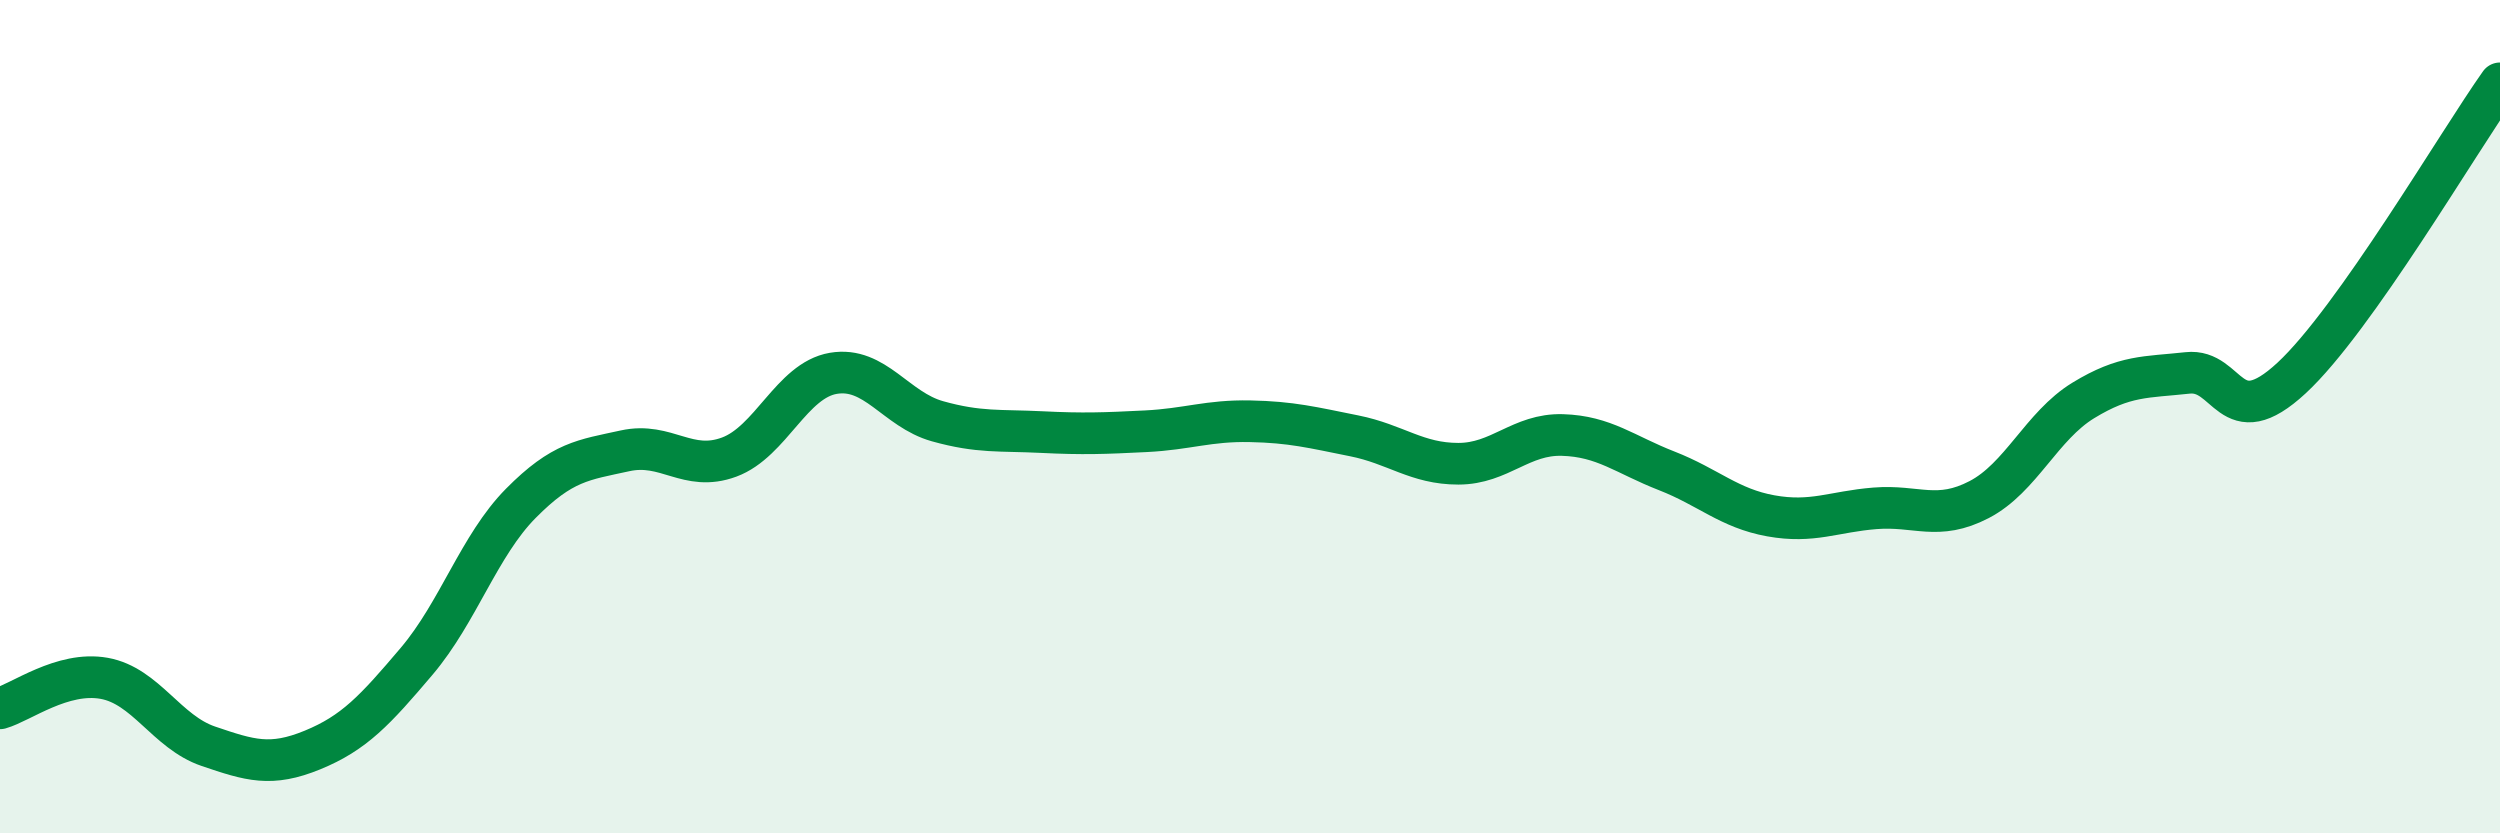
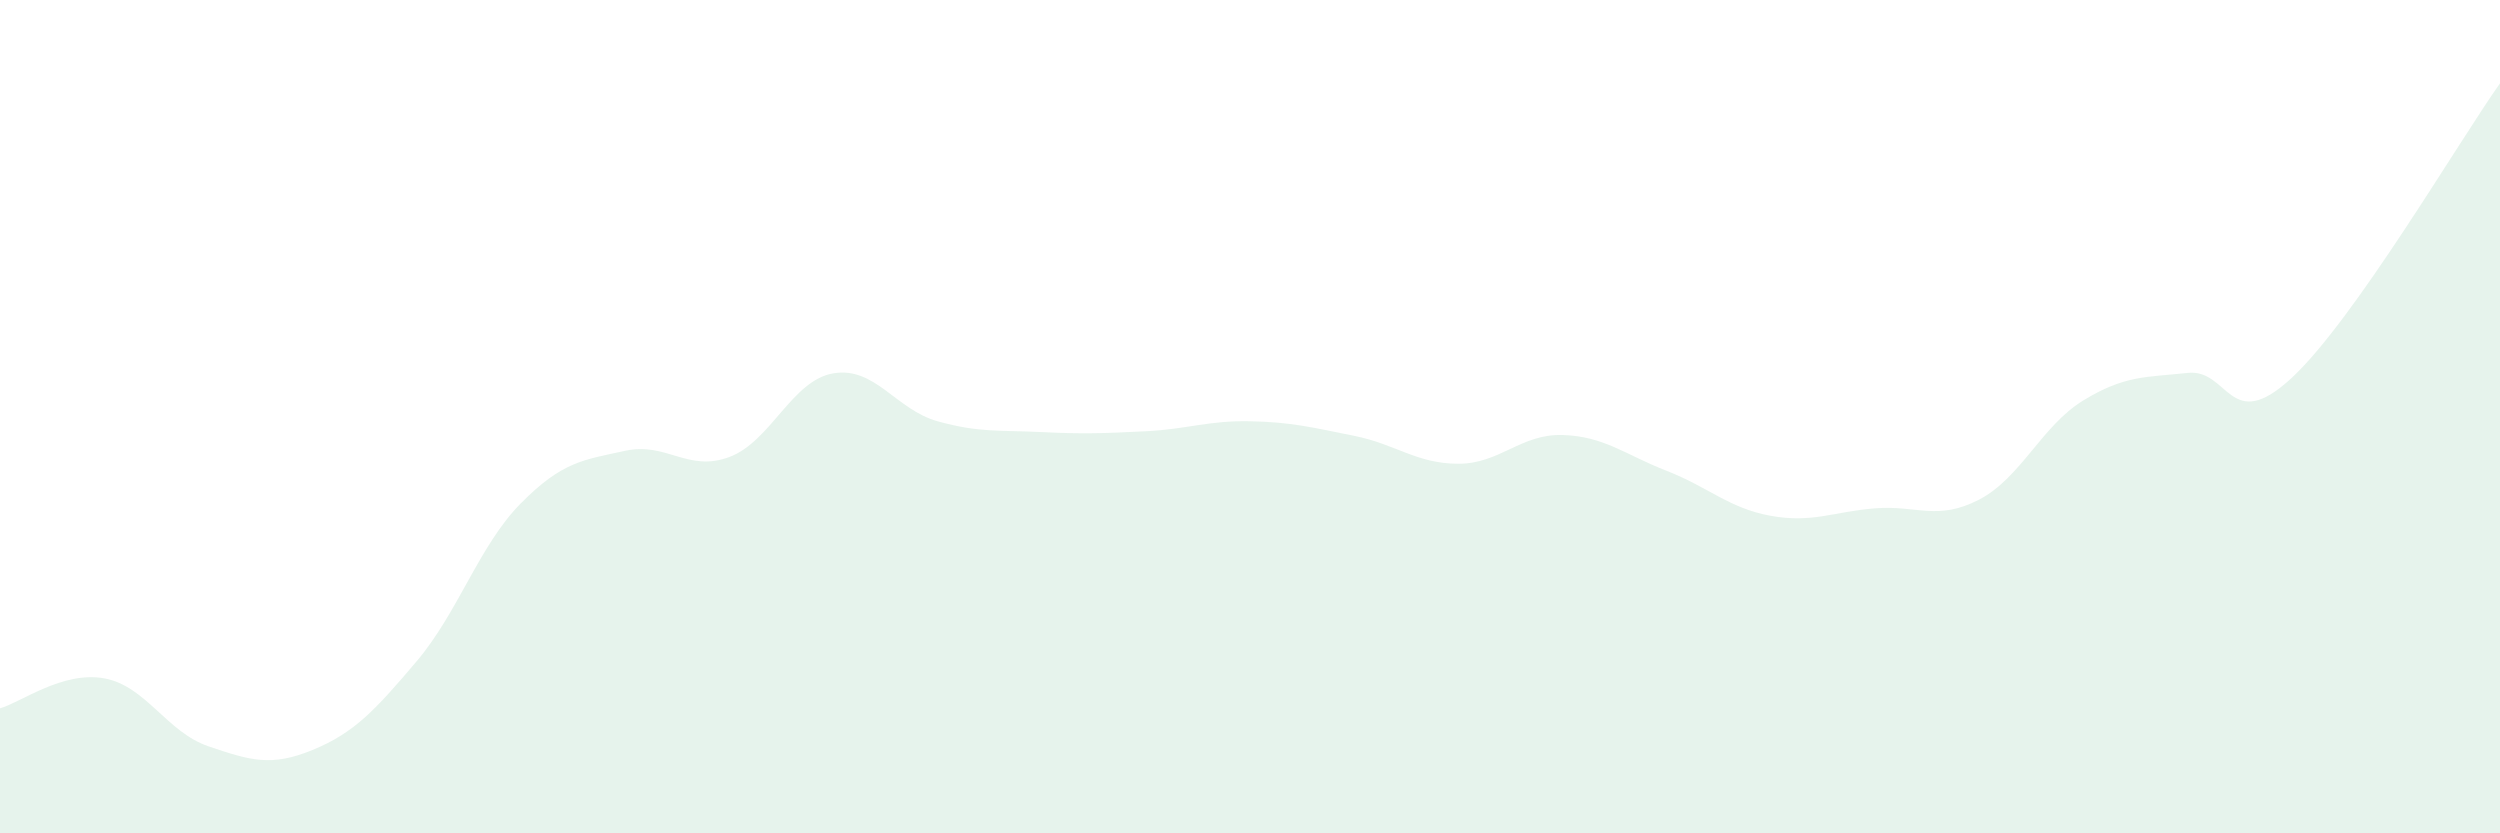
<svg xmlns="http://www.w3.org/2000/svg" width="60" height="20" viewBox="0 0 60 20">
  <path d="M 0,17 C 0.5,16.86 1.5,16.1 2.5,16.28 C 3.5,16.46 4,17.57 5,17.91 C 6,18.25 6.5,18.41 7.5,18 C 8.5,17.59 9,17.05 10,15.87 C 11,14.69 11.5,13.09 12.5,12.08 C 13.5,11.07 14,11.04 15,10.82 C 16,10.6 16.5,11.34 17.5,10.97 C 18.5,10.6 19,9.13 20,8.96 C 21,8.79 21.5,9.83 22.5,10.11 C 23.5,10.39 24,10.32 25,10.37 C 26,10.42 26.5,10.4 27.5,10.35 C 28.5,10.3 29,10.09 30,10.11 C 31,10.13 31.5,10.26 32.5,10.46 C 33.5,10.66 34,11.13 35,11.13 C 36,11.13 36.5,10.41 37.5,10.44 C 38.5,10.47 39,10.91 40,11.3 C 41,11.69 41.5,12.2 42.5,12.38 C 43.5,12.56 44,12.28 45,12.2 C 46,12.12 46.5,12.51 47.5,11.99 C 48.5,11.47 49,10.22 50,9.61 C 51,9 51.5,9.06 52.5,8.95 C 53.5,8.84 53.5,10.46 55,9.07 C 56.5,7.68 59,3.41 60,2L60 20L0 20Z" fill="#008740" opacity="0.1" stroke-linecap="round" stroke-linejoin="round" />
-   <path d="M 0,17 C 0.5,16.86 1.5,16.1 2.5,16.28 C 3.5,16.46 4,17.57 5,17.91 C 6,18.25 6.5,18.41 7.5,18 C 8.5,17.59 9,17.05 10,15.87 C 11,14.69 11.5,13.09 12.5,12.08 C 13.5,11.07 14,11.04 15,10.82 C 16,10.6 16.5,11.34 17.5,10.97 C 18.5,10.6 19,9.13 20,8.96 C 21,8.79 21.5,9.83 22.5,10.11 C 23.5,10.39 24,10.32 25,10.37 C 26,10.42 26.5,10.4 27.5,10.35 C 28.5,10.3 29,10.09 30,10.11 C 31,10.13 31.5,10.26 32.5,10.46 C 33.5,10.66 34,11.13 35,11.13 C 36,11.13 36.5,10.41 37.5,10.44 C 38.5,10.47 39,10.91 40,11.3 C 41,11.69 41.5,12.2 42.5,12.38 C 43.5,12.56 44,12.28 45,12.2 C 46,12.12 46.5,12.51 47.5,11.99 C 48.5,11.47 49,10.22 50,9.61 C 51,9 51.5,9.06 52.5,8.95 C 53.5,8.84 53.5,10.46 55,9.07 C 56.5,7.68 59,3.41 60,2" stroke="#008740" stroke-width="1" fill="none" stroke-linecap="round" stroke-linejoin="round" />
</svg>